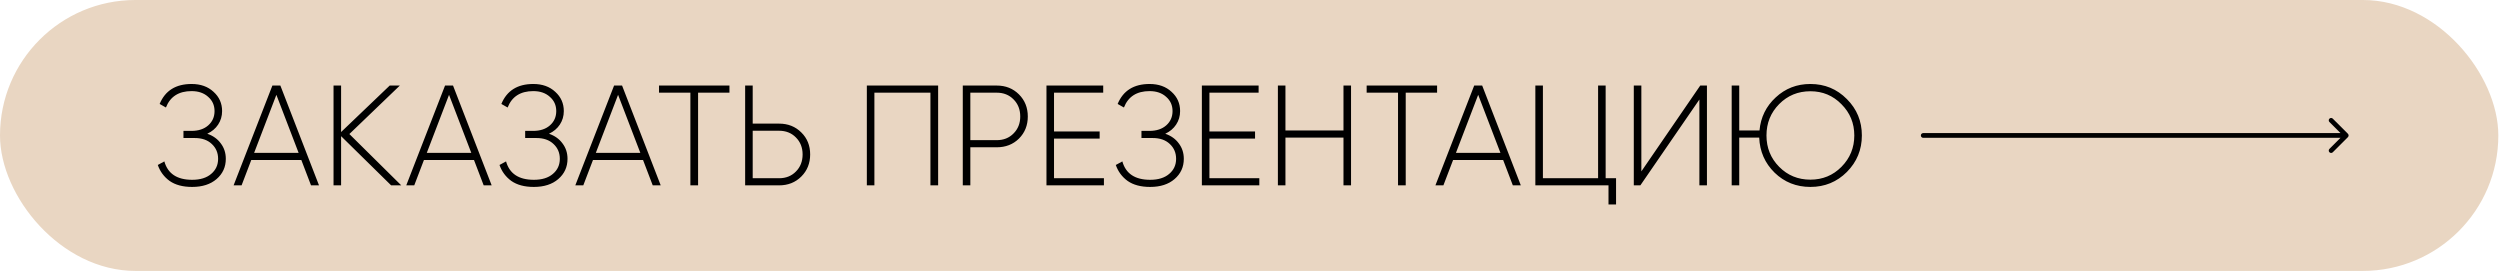
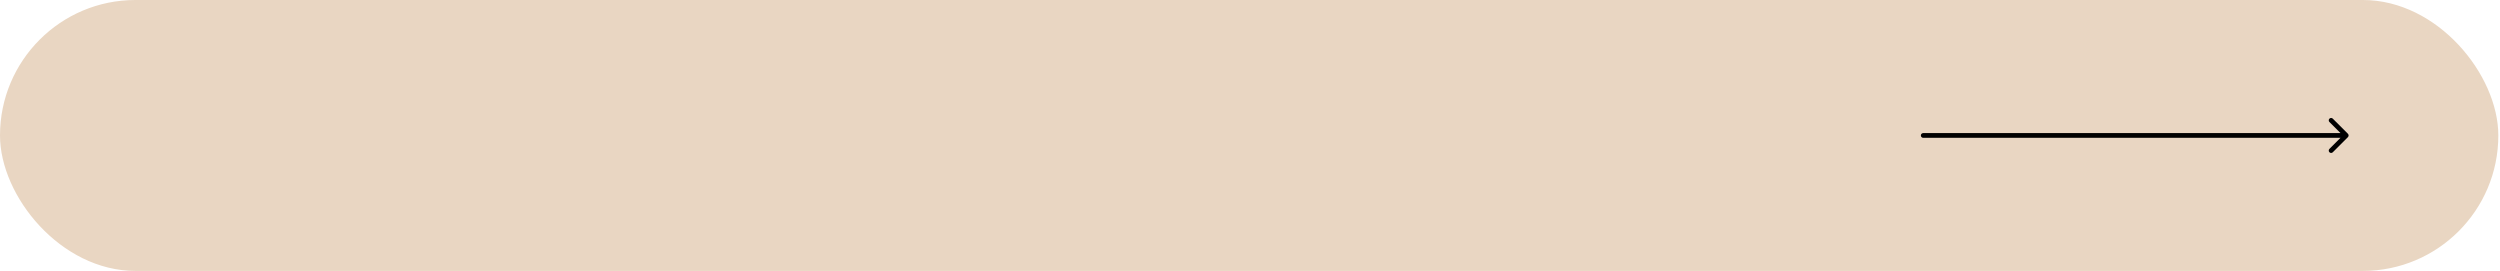
<svg xmlns="http://www.w3.org/2000/svg" width="526" height="57" viewBox="0 0 526 57" fill="none">
  <rect width="525.648" height="57" rx="28.5" fill="#E9D6C2" />
-   <path d="M43.61 28.14C44.83 28.56 45.78 29.24 46.46 30.18C47.16 31.1 47.51 32.18 47.51 33.42C47.51 35.14 46.86 36.56 45.56 37.68C44.28 38.78 42.57 39.33 40.43 39.33C38.47 39.33 36.89 38.91 35.69 38.07C34.51 37.21 33.68 36.09 33.2 34.71L34.58 33.96C35.3 36.54 37.25 37.83 40.43 37.83C42.13 37.83 43.46 37.42 44.42 36.6C45.4 35.78 45.89 34.72 45.89 33.42C45.89 32.16 45.45 31.12 44.57 30.3C43.69 29.46 42.49 29.04 40.97 29.04H38.6V27.54H40.28C41.76 27.54 42.94 27.15 43.82 26.37C44.7 25.59 45.14 24.59 45.14 23.37C45.14 22.15 44.69 21.15 43.79 20.37C42.91 19.57 41.75 19.17 40.31 19.17C37.61 19.17 35.81 20.32 34.91 22.62L33.59 21.87C34.75 19.07 36.99 17.67 40.31 17.67C42.21 17.67 43.75 18.22 44.93 19.32C46.13 20.4 46.73 21.75 46.73 23.37C46.73 24.43 46.45 25.38 45.89 26.22C45.35 27.04 44.59 27.68 43.61 28.14ZM65.439 39L63.399 33.66H52.869L50.829 39H49.149L57.309 18H58.989L67.119 39H65.439ZM53.469 32.16H62.829L58.149 19.95L53.469 32.16ZM84.426 39H82.296L71.766 28.65V39H70.176V18H71.766V27.78L81.996 18H84.126L73.506 28.2L84.426 39ZM101.767 39L99.727 33.66H89.197L87.157 39H85.477L93.637 18H95.317L103.447 39H101.767ZM89.797 32.16H99.157L94.477 19.95L89.797 32.16ZM115.505 28.14C116.725 28.56 117.675 29.24 118.355 30.18C119.055 31.1 119.405 32.18 119.405 33.42C119.405 35.14 118.755 36.56 117.455 37.68C116.175 38.78 114.465 39.33 112.325 39.33C110.365 39.33 108.785 38.91 107.585 38.07C106.405 37.21 105.575 36.09 105.095 34.71L106.475 33.96C107.195 36.54 109.145 37.83 112.325 37.83C114.025 37.83 115.355 37.42 116.315 36.6C117.295 35.78 117.785 34.72 117.785 33.42C117.785 32.16 117.345 31.12 116.465 30.3C115.585 29.46 114.385 29.04 112.865 29.04H110.495V27.54H112.175C113.655 27.54 114.835 27.15 115.715 26.37C116.595 25.59 117.035 24.59 117.035 23.37C117.035 22.15 116.585 21.15 115.685 20.37C114.805 19.57 113.645 19.17 112.205 19.17C109.505 19.17 107.705 20.32 106.805 22.62L105.485 21.87C106.645 19.07 108.885 17.67 112.205 17.67C114.105 17.67 115.645 18.22 116.825 19.32C118.025 20.4 118.625 21.75 118.625 23.37C118.625 24.43 118.345 25.38 117.785 26.22C117.245 27.04 116.485 27.68 115.505 28.14ZM137.334 39L135.294 33.66H124.764L122.724 39H121.044L129.204 18H130.884L139.014 39H137.334ZM125.364 32.16H134.724L130.044 19.95L125.364 32.16ZM153.477 18V19.5H146.877V39H145.257V19.5H138.657V18H153.477ZM163.918 26.01C165.798 26.01 167.358 26.63 168.598 27.87C169.838 29.09 170.458 30.63 170.458 32.49C170.458 34.35 169.838 35.9 168.598 37.14C167.358 38.38 165.798 39 163.918 39H156.778V18H158.368V26.01H163.918ZM163.918 37.5C165.358 37.5 166.538 37.03 167.458 36.09C168.398 35.15 168.868 33.95 168.868 32.49C168.868 31.05 168.398 29.86 167.458 28.92C166.538 27.98 165.358 27.51 163.918 27.51H158.368V37.5H163.918ZM197.383 18V39H195.763V19.5H183.973V39H182.383V18H197.383ZM209.709 18C211.589 18 213.149 18.62 214.389 19.86C215.629 21.1 216.249 22.65 216.249 24.51C216.249 26.37 215.629 27.92 214.389 29.16C213.149 30.38 211.589 30.99 209.709 30.99H204.159V39H202.569V18H209.709ZM209.709 29.49C211.149 29.49 212.329 29.02 213.249 28.08C214.189 27.14 214.659 25.95 214.659 24.51C214.659 23.05 214.189 21.85 213.249 20.91C212.329 19.97 211.149 19.5 209.709 19.5H204.159V29.49H209.709ZM221.766 37.5H232.266V39H220.176V18H232.116V19.5H221.766V27.66H231.366V29.16H221.766V37.5ZM245.173 28.14C246.393 28.56 247.343 29.24 248.023 30.18C248.723 31.1 249.073 32.18 249.073 33.42C249.073 35.14 248.423 36.56 247.123 37.68C245.843 38.78 244.133 39.33 241.993 39.33C240.033 39.33 238.453 38.91 237.253 38.07C236.073 37.21 235.243 36.09 234.763 34.71L236.143 33.96C236.863 36.54 238.813 37.83 241.993 37.83C243.693 37.83 245.023 37.42 245.983 36.6C246.963 35.78 247.453 34.72 247.453 33.42C247.453 32.16 247.013 31.12 246.133 30.3C245.253 29.46 244.053 29.04 242.533 29.04H240.163V27.54H241.843C243.323 27.54 244.503 27.15 245.383 26.37C246.263 25.59 246.703 24.59 246.703 23.37C246.703 22.15 246.253 21.15 245.353 20.37C244.473 19.57 243.313 19.17 241.873 19.17C239.173 19.17 237.373 20.32 236.473 22.62L235.153 21.87C236.313 19.07 238.553 17.67 241.873 17.67C243.773 17.67 245.313 18.22 246.493 19.32C247.693 20.4 248.293 21.75 248.293 23.37C248.293 24.43 248.013 25.38 247.453 26.22C246.913 27.04 246.153 27.68 245.173 28.14ZM254.462 37.5H264.962V39H252.872V18H264.812V19.5H254.462V27.66H264.062V29.16H254.462V37.5ZM282.668 18H284.258V39H282.668V28.95H270.458V39H268.868V18H270.458V27.45H282.668V18ZM302.364 18V19.5H295.764V39H294.144V19.5H287.544V18H302.364ZM318.301 39L316.261 33.66H305.731L303.691 39H302.011L310.171 18H311.851L319.981 39H318.301ZM306.331 32.16H315.691L311.011 19.95L306.331 32.16ZM337.828 37.5H340.018V43.02H338.428V39H323.038V18H324.628V37.5H336.238V18H337.828V37.5ZM357.551 39V20.94L345.131 39H343.751V18H345.341V36.06L357.731 18H359.141V39H357.551ZM380.906 17.67C383.926 17.67 386.486 18.73 388.586 20.85C390.686 22.95 391.736 25.5 391.736 28.5C391.736 31.5 390.686 34.06 388.586 36.18C386.486 38.28 383.926 39.33 380.906 39.33C377.946 39.33 375.436 38.33 373.376 36.33C371.336 34.33 370.256 31.87 370.136 28.95H365.936V39H364.346V18H365.936V27.45H370.196C370.456 24.67 371.596 22.35 373.616 20.49C375.636 18.61 378.066 17.67 380.906 17.67ZM380.906 37.8C383.486 37.8 385.666 36.9 387.446 35.1C389.246 33.28 390.146 31.08 390.146 28.5C390.146 25.92 389.246 23.73 387.446 21.93C385.666 20.11 383.486 19.2 380.906 19.2C378.306 19.2 376.116 20.1 374.336 21.9C372.556 23.7 371.666 25.9 371.666 28.5C371.666 31.1 372.556 33.3 374.336 35.1C376.116 36.9 378.306 37.8 380.906 37.8Z" fill="black" />
  <path d="M404.648 28C404.372 28 404.148 28.224 404.148 28.5C404.148 28.776 404.372 29 404.648 29L404.648 28ZM494.002 28.854C494.197 28.658 494.197 28.342 494.002 28.146L490.82 24.965C490.625 24.769 490.308 24.769 490.113 24.965C489.918 25.16 489.918 25.476 490.113 25.672L492.941 28.5L490.113 31.328C489.918 31.524 489.918 31.84 490.113 32.035C490.308 32.231 490.625 32.231 490.82 32.035L494.002 28.854ZM404.648 29L493.648 29L493.648 28L404.648 28L404.648 29Z" fill="black" />
</svg>